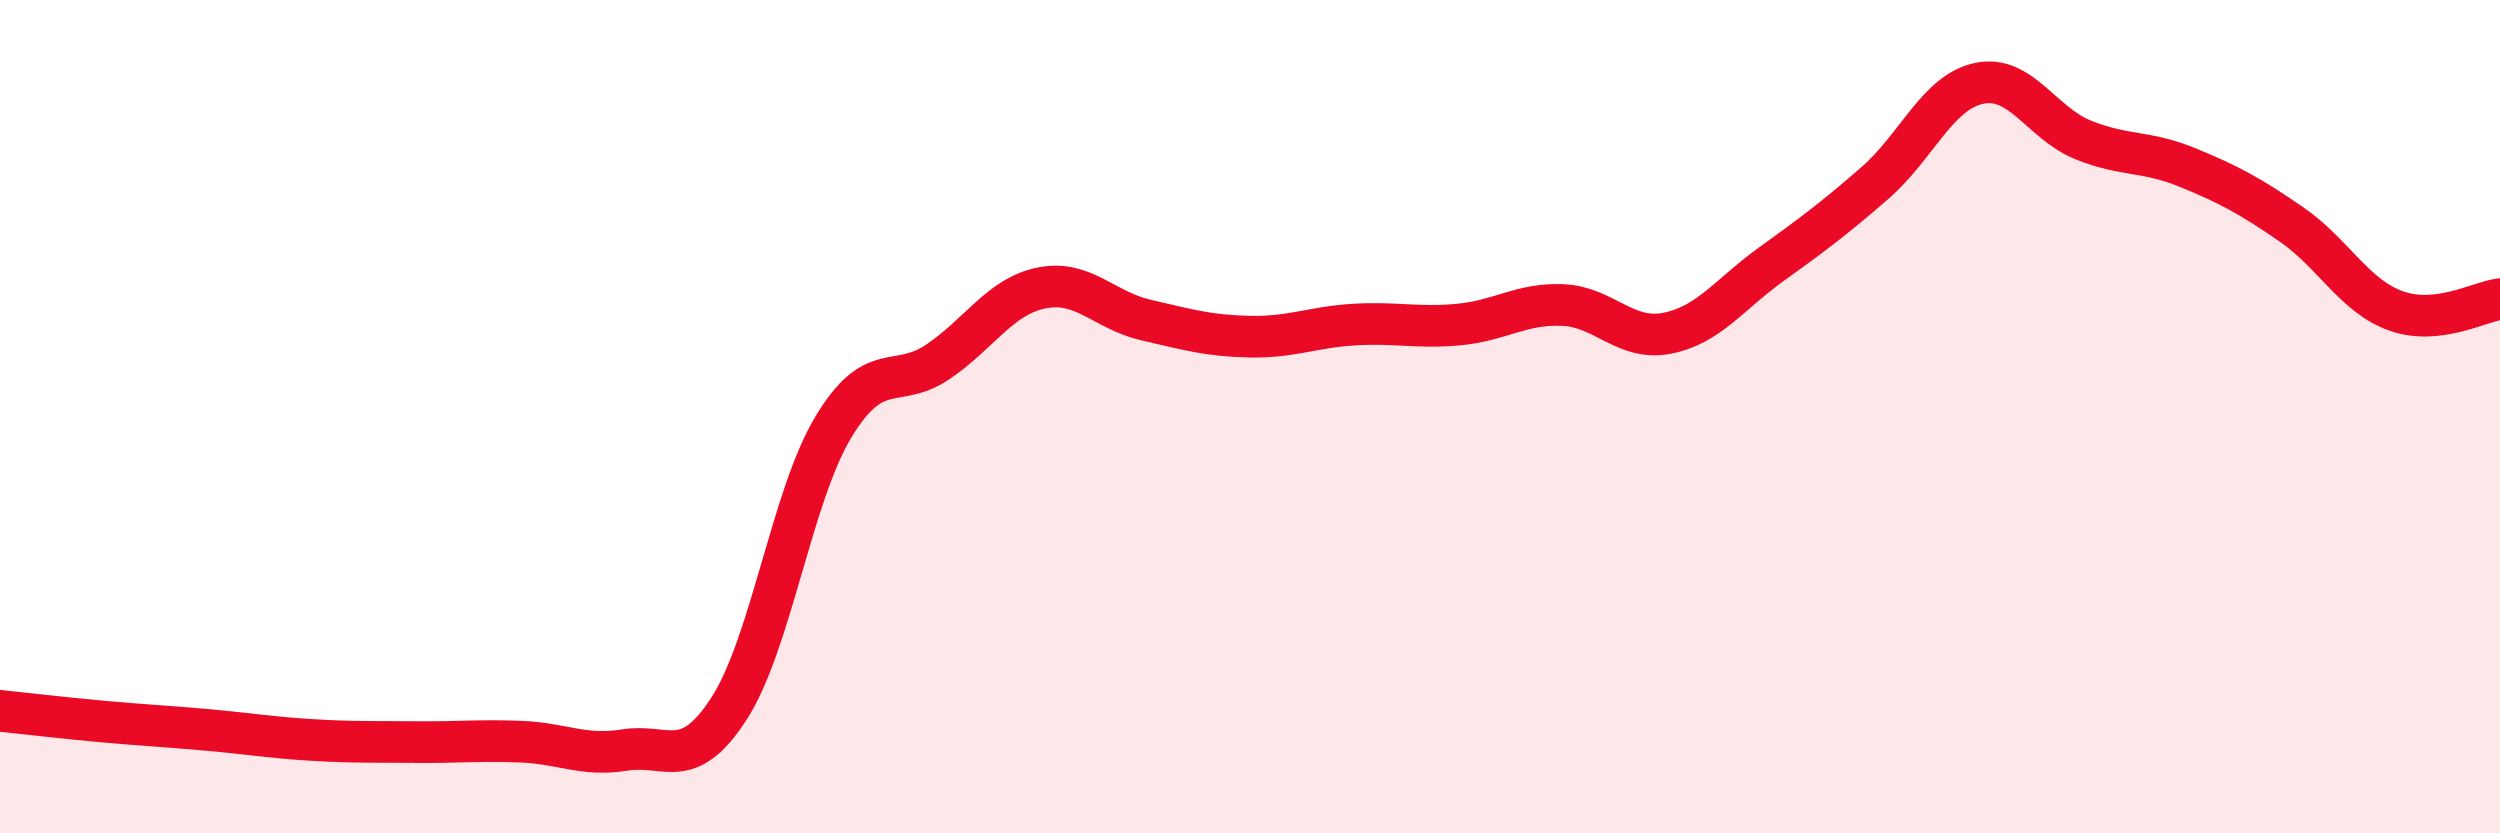
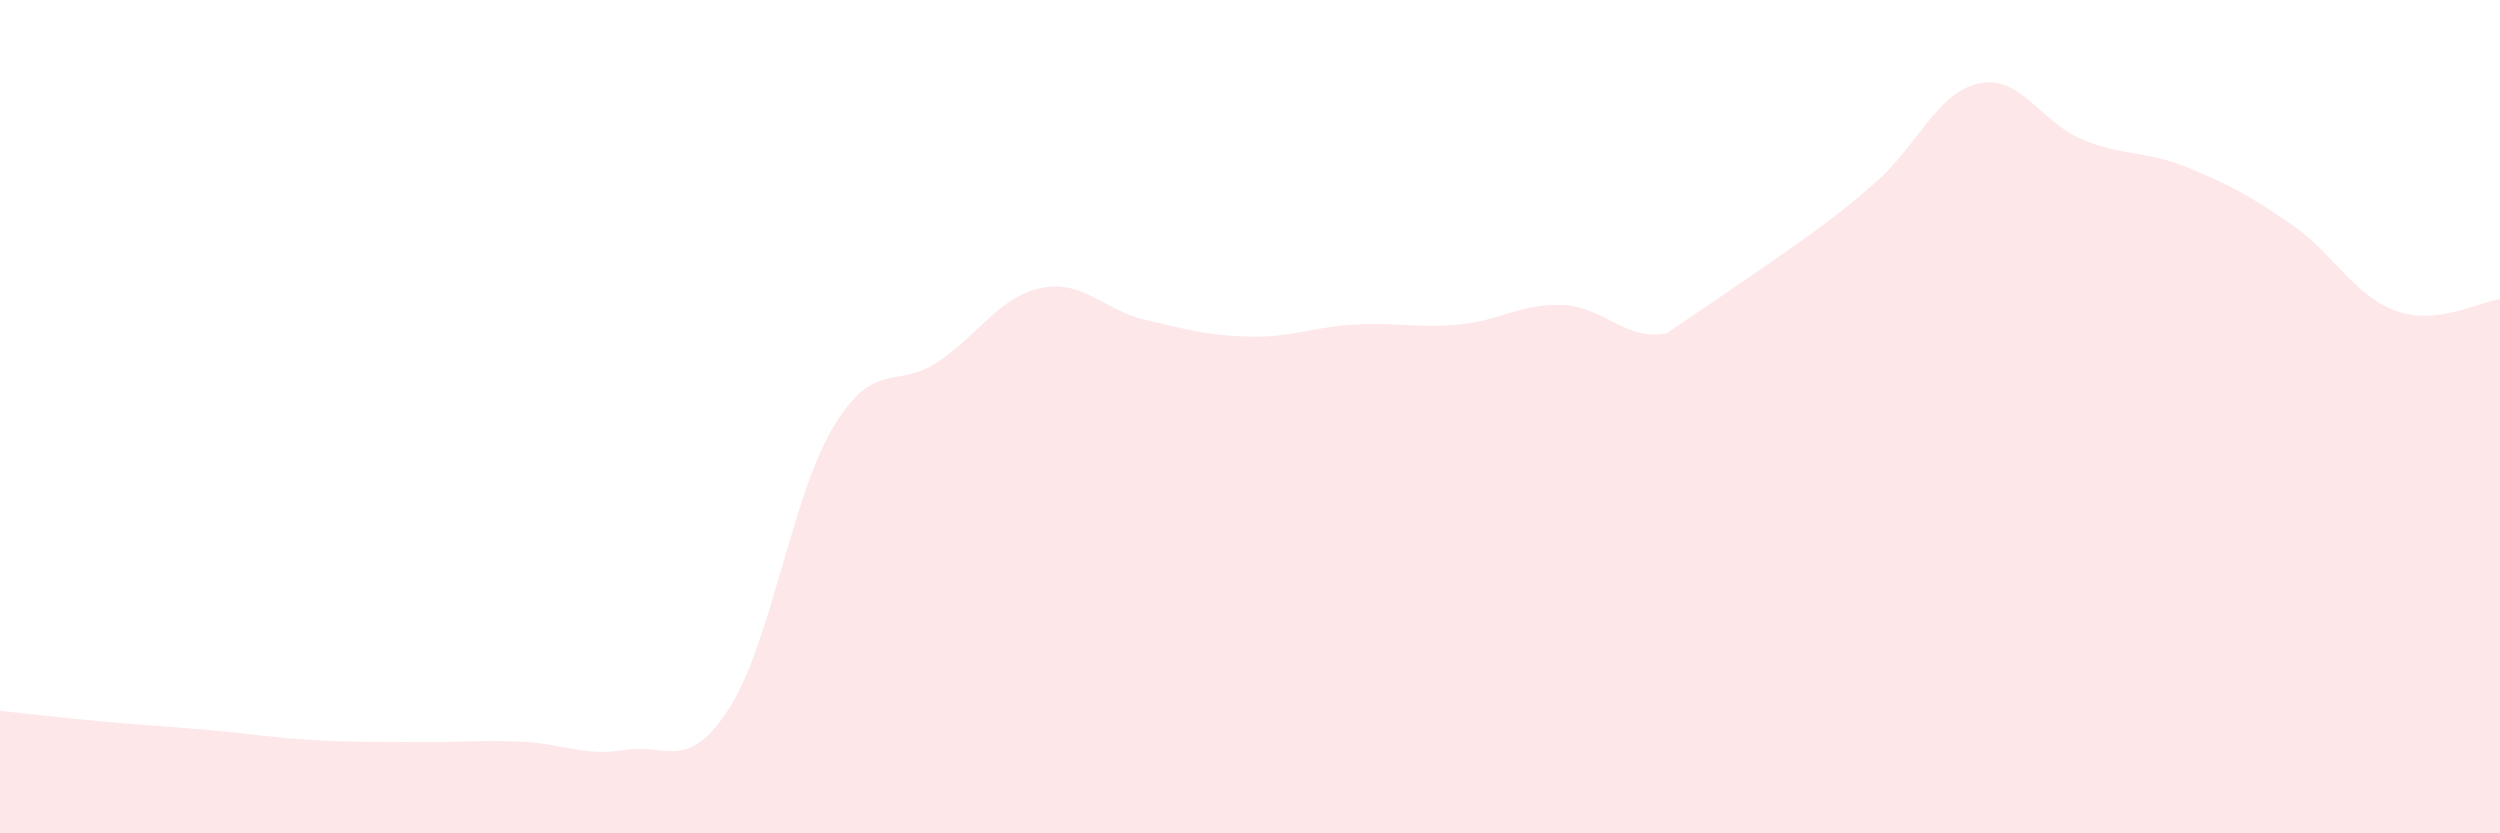
<svg xmlns="http://www.w3.org/2000/svg" width="60" height="20" viewBox="0 0 60 20">
-   <path d="M 0,17.06 C 0.5,17.11 1.5,17.23 2.5,17.32 C 3.5,17.41 4,17.43 5,17.52 C 6,17.61 6.5,17.7 7.5,17.76 C 8.5,17.82 9,17.8 10,17.81 C 11,17.82 11.5,17.76 12.5,17.8 C 13.5,17.84 14,18.16 15,18 C 16,17.84 16.5,18.55 17.5,17 C 18.5,15.45 19,11.91 20,10.25 C 21,8.59 21.5,9.36 22.5,8.69 C 23.5,8.02 24,7.11 25,6.91 C 26,6.71 26.5,7.45 27.5,7.68 C 28.5,7.91 29,8.06 30,8.08 C 31,8.1 31.5,7.85 32.5,7.79 C 33.5,7.73 34,7.88 35,7.79 C 36,7.7 36.5,7.28 37.5,7.32 C 38.5,7.36 39,8.19 40,8 C 41,7.81 41.5,7.07 42.5,6.35 C 43.5,5.63 44,5.26 45,4.39 C 46,3.52 46.5,2.21 47.5,2 C 48.5,1.79 49,2.96 50,3.36 C 51,3.76 51.5,3.61 52.5,4.02 C 53.5,4.43 54,4.7 55,5.39 C 56,6.08 56.5,7.1 57.5,7.46 C 58.5,7.82 59.5,7.24 60,7.18L60 20L0 20Z" fill="#EB0A25" opacity="0.1" stroke-linecap="round" stroke-linejoin="round" />
-   <path d="M 0,17.06 C 0.5,17.11 1.5,17.23 2.5,17.32 C 3.5,17.41 4,17.43 5,17.52 C 6,17.61 6.5,17.7 7.5,17.76 C 8.5,17.82 9,17.8 10,17.81 C 11,17.82 11.5,17.76 12.5,17.8 C 13.5,17.84 14,18.16 15,18 C 16,17.84 16.5,18.55 17.5,17 C 18.5,15.45 19,11.91 20,10.25 C 21,8.59 21.5,9.36 22.5,8.69 C 23.5,8.02 24,7.11 25,6.91 C 26,6.71 26.5,7.45 27.5,7.68 C 28.5,7.91 29,8.06 30,8.08 C 31,8.1 31.5,7.85 32.5,7.79 C 33.5,7.73 34,7.88 35,7.79 C 36,7.7 36.5,7.28 37.5,7.32 C 38.5,7.36 39,8.19 40,8 C 41,7.81 41.5,7.07 42.5,6.35 C 43.5,5.63 44,5.26 45,4.39 C 46,3.52 46.5,2.21 47.5,2 C 48.5,1.79 49,2.96 50,3.36 C 51,3.76 51.5,3.61 52.5,4.02 C 53.5,4.43 54,4.7 55,5.39 C 56,6.08 56.5,7.1 57.5,7.46 C 58.5,7.82 59.5,7.24 60,7.18" stroke="#EB0A25" stroke-width="1" fill="none" stroke-linecap="round" stroke-linejoin="round" />
+   <path d="M 0,17.06 C 0.5,17.11 1.5,17.23 2.5,17.32 C 3.5,17.41 4,17.43 5,17.52 C 6,17.61 6.5,17.7 7.5,17.76 C 8.5,17.82 9,17.8 10,17.81 C 11,17.82 11.5,17.76 12.5,17.8 C 13.5,17.84 14,18.16 15,18 C 16,17.84 16.5,18.55 17.5,17 C 18.5,15.45 19,11.91 20,10.25 C 21,8.59 21.5,9.36 22.5,8.69 C 23.5,8.02 24,7.11 25,6.91 C 26,6.71 26.5,7.45 27.5,7.68 C 28.5,7.91 29,8.06 30,8.08 C 31,8.1 31.5,7.85 32.5,7.79 C 33.5,7.73 34,7.88 35,7.79 C 36,7.7 36.5,7.28 37.5,7.32 C 38.5,7.36 39,8.19 40,8 C 43.5,5.63 44,5.26 45,4.39 C 46,3.52 46.5,2.21 47.5,2 C 48.5,1.79 49,2.96 50,3.36 C 51,3.76 51.5,3.61 52.5,4.02 C 53.5,4.43 54,4.7 55,5.39 C 56,6.08 56.5,7.1 57.5,7.46 C 58.5,7.82 59.5,7.24 60,7.18L60 20L0 20Z" fill="#EB0A25" opacity="0.1" stroke-linecap="round" stroke-linejoin="round" />
</svg>